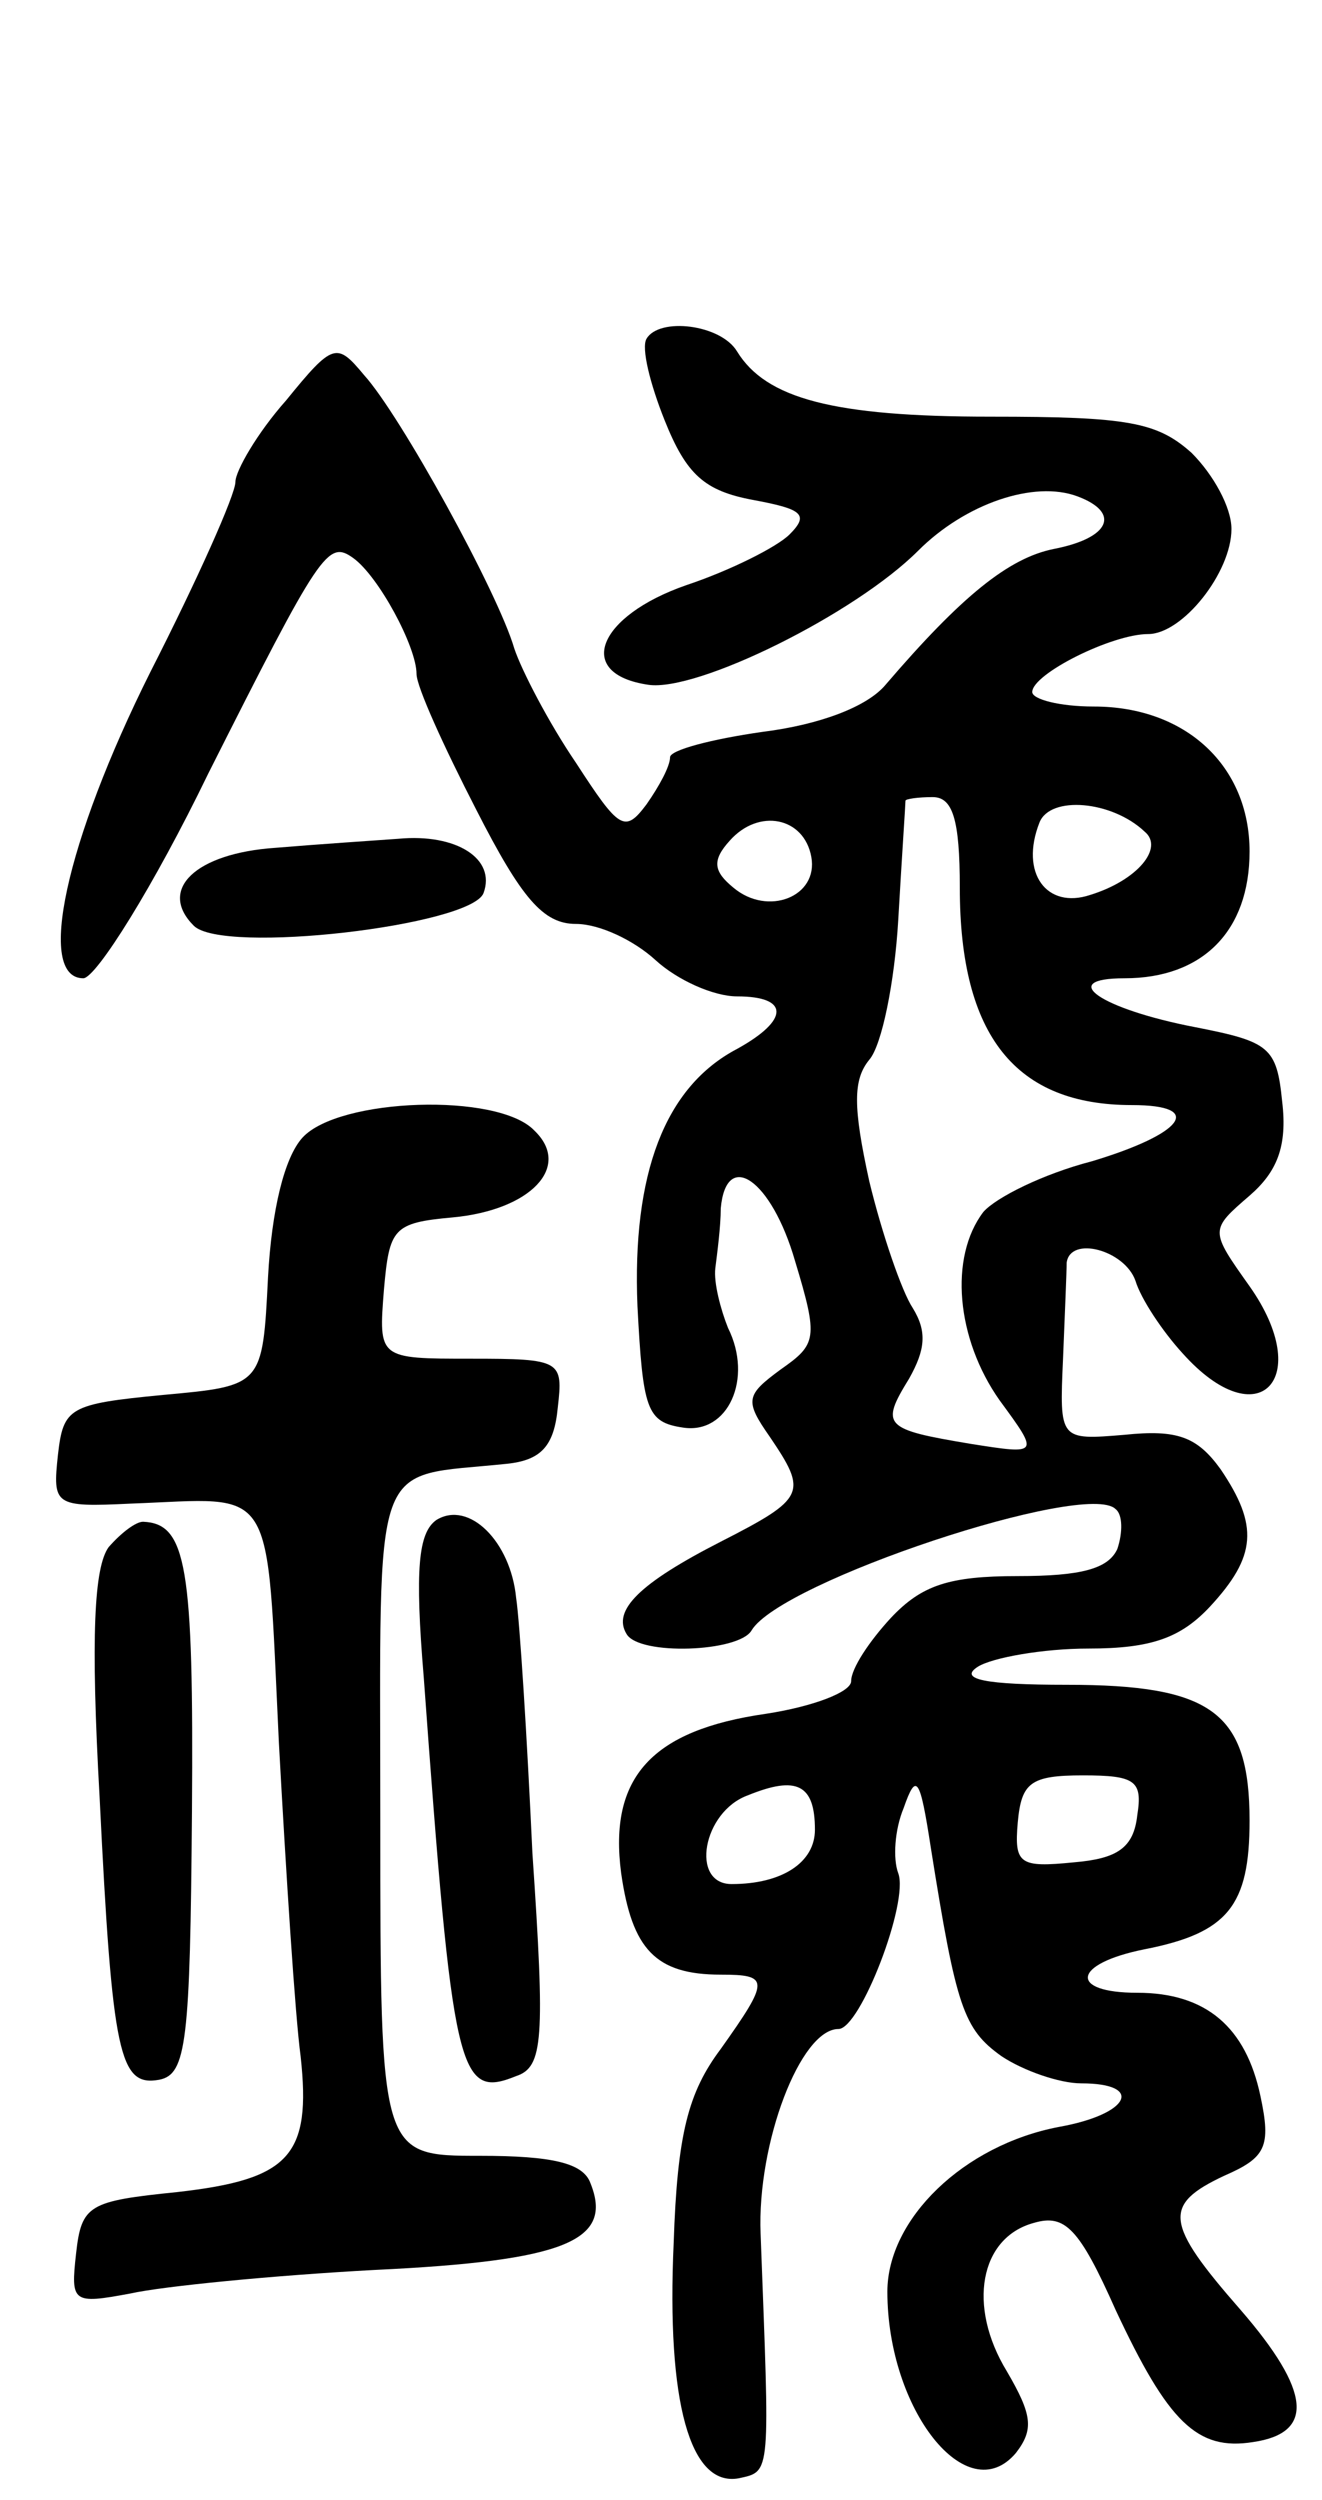
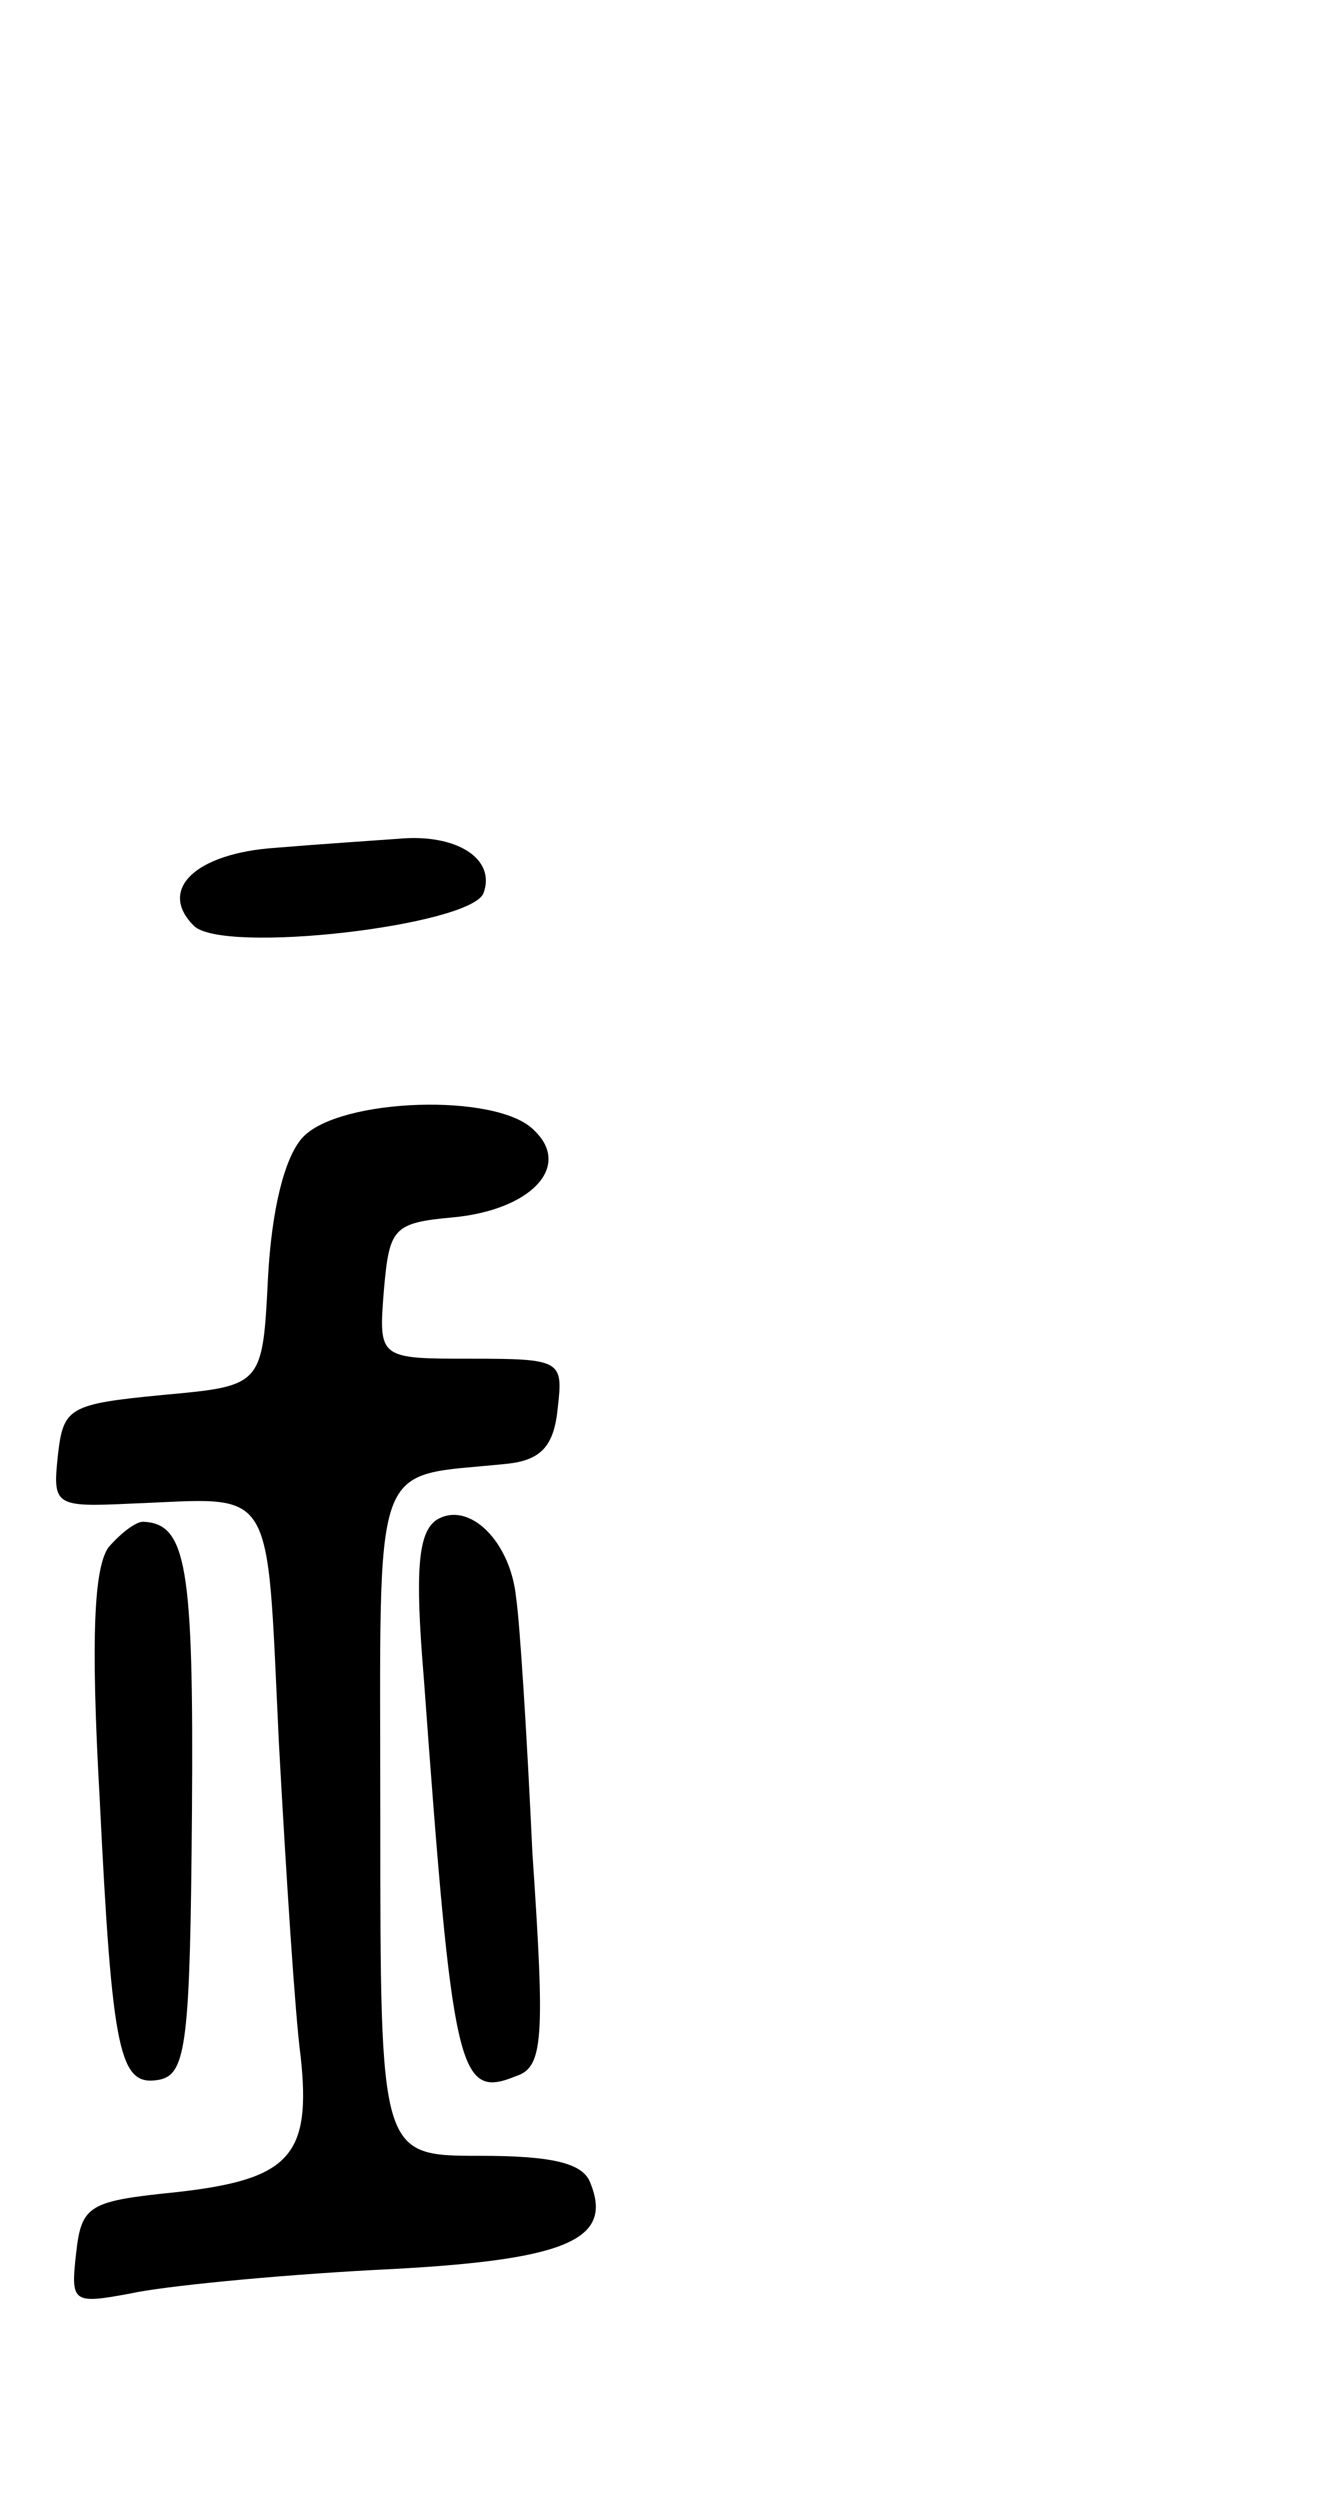
<svg xmlns="http://www.w3.org/2000/svg" version="1.0" width="73" height="138" viewBox="0 0 73 138">
  <g transform="translate(0,138) scale(0.1,-0.1)">
-     <path d="M357 1193 c-3 -5 2 -25 10 -45 12 -30 22 -39 49 -44 27 -5 31 -8 20 -19 -7 -7 -33 -20 -57 -28 -49 -17 -62 -49 -21 -55 27 -4 114 39 149 74 26 26 64 39 88 30 24 -9 18 -23 -13 -29 -25 -5 -51 -26 -93 -75 -10 -12 -36 -22 -68 -26 -28 -4 -51 -10 -51 -14 0 -5 -6 -16 -13 -26 -12 -16 -15 -14 -39 23 -15 22 -30 51 -34 63 -9 31 -63 129 -83 151 -15 18 -17 18 -43 -14 -16 -18 -28 -39 -28 -45 0 -7 -21 -54 -47 -105 -47 -94 -63 -169 -37 -169 7 0 39 51 69 113 62 123 66 129 80 119 14 -10 35 -49 35 -64 0 -7 15 -40 33 -75 25 -49 37 -63 55 -63 13 0 32 -9 44 -20 12 -11 32 -20 45 -20 29 0 29 -13 0 -29 -40 -21 -58 -69 -55 -142 3 -57 5 -64 25 -67 25 -4 39 27 25 55 -4 10 -8 25 -7 33 1 8 3 23 3 33 3 33 28 16 41 -29 13 -43 12 -46 -8 -60 -19 -14 -20 -17 -6 -37 21 -31 20 -34 -27 -58 -45 -23 -60 -38 -52 -51 7 -12 62 -10 69 2 16 27 185 83 201 67 4 -3 4 -13 1 -22 -5 -11 -20 -15 -55 -15 -38 0 -53 -5 -70 -23 -12 -13 -22 -28 -22 -35 0 -6 -21 -14 -47 -18 -63 -9 -87 -35 -80 -88 6 -42 19 -56 55 -56 27 0 27 -3 0 -41 -18 -24 -24 -47 -26 -107 -4 -88 9 -135 36 -130 18 4 17 1 12 135 -2 50 22 113 43 113 12 0 39 70 33 86 -3 8 -2 24 3 36 7 20 9 17 15 -22 14 -88 18 -100 39 -115 12 -8 32 -15 44 -15 35 0 27 -17 -12 -24 -53 -10 -95 -51 -95 -91 0 -65 44 -121 71 -89 10 13 9 21 -5 45 -22 36 -15 74 15 82 17 5 25 -3 45 -48 29 -62 45 -78 76 -73 34 5 32 28 -7 73 -42 48 -43 58 -9 74 23 10 26 16 20 44 -8 38 -30 57 -68 57 -38 0 -36 16 4 24 46 9 58 24 58 71 0 60 -21 75 -101 75 -45 0 -60 3 -49 10 8 5 36 10 61 10 35 0 51 6 67 23 26 28 27 45 6 76 -13 18 -24 22 -53 19 -36 -3 -36 -3 -34 42 1 25 2 48 2 53 2 15 32 7 38 -10 3 -10 15 -28 26 -40 42 -47 73 -14 37 37 -22 31 -22 31 0 50 15 13 21 27 18 52 -3 30 -7 33 -48 41 -52 10 -77 27 -39 27 43 0 69 26 69 70 0 47 -35 80 -86 80 -19 0 -34 4 -34 8 0 10 44 32 64 32 19 0 46 34 46 58 0 12 -10 30 -22 42 -19 17 -35 20 -111 20 -87 0 -124 10 -140 36 -9 15 -43 19 -50 7z m173 -303 c0 -82 31 -120 95 -120 41 0 28 -16 -22 -31 -27 -7 -53 -20 -60 -28 -19 -25 -15 -70 9 -104 22 -30 22 -30 -16 -24 -48 8 -50 10 -34 36 9 16 10 26 2 39 -6 9 -17 41 -24 70 -9 41 -9 56 0 67 7 8 14 43 16 77 2 35 4 64 4 66 0 1 7 2 15 2 11 0 15 -12 15 -50z m102 31 c11 -9 -4 -27 -30 -35 -24 -8 -39 12 -28 40 6 15 40 12 58 -5z m-184 -14 c4 -22 -24 -33 -43 -17 -11 9 -12 15 -2 26 16 18 41 13 45 -9z m2 -537 c0 -18 -18 -30 -46 -30 -23 0 -16 40 9 49 27 11 37 6 37 -19z m178 8 c-2 -18 -11 -24 -35 -26 -30 -3 -33 -1 -31 22 2 22 7 26 36 26 29 0 33 -3 30 -22z" />
    <path d="M152 912 c-44 -3 -65 -23 -45 -43 16 -16 153 0 160 18 7 19 -15 33 -47 30 -14 -1 -44 -3 -68 -5z" />
    <path d="M167 752 c-10 -11 -17 -40 -19 -77 -3 -60 -3 -60 -58 -65 -52 -5 -55 -7 -58 -33 -3 -28 -2 -29 40 -27 81 3 75 14 82 -132 4 -73 9 -151 12 -173 6 -55 -6 -68 -68 -75 -49 -5 -53 -7 -56 -34 -3 -27 -2 -28 30 -22 18 4 79 10 135 13 105 5 132 16 119 48 -4 11 -21 15 -61 15 -55 0 -55 0 -55 185 0 206 -6 189 70 197 19 2 26 10 28 31 3 26 2 27 -48 27 -51 0 -51 0 -48 38 3 34 5 37 38 40 43 4 66 28 45 48 -20 21 -108 18 -128 -4z" />
    <path d="M241 541 c-10 -7 -12 -27 -7 -87 16 -219 19 -233 51 -220 15 5 16 20 9 123 -3 65 -7 128 -9 141 -3 31 -26 54 -44 43z" />
    <path d="M60 526 c-8 -11 -10 -49 -5 -138 7 -143 11 -160 33 -156 15 3 17 21 18 148 1 136 -3 159 -27 160 -4 0 -12 -6 -19 -14z" />
  </g>
</svg>